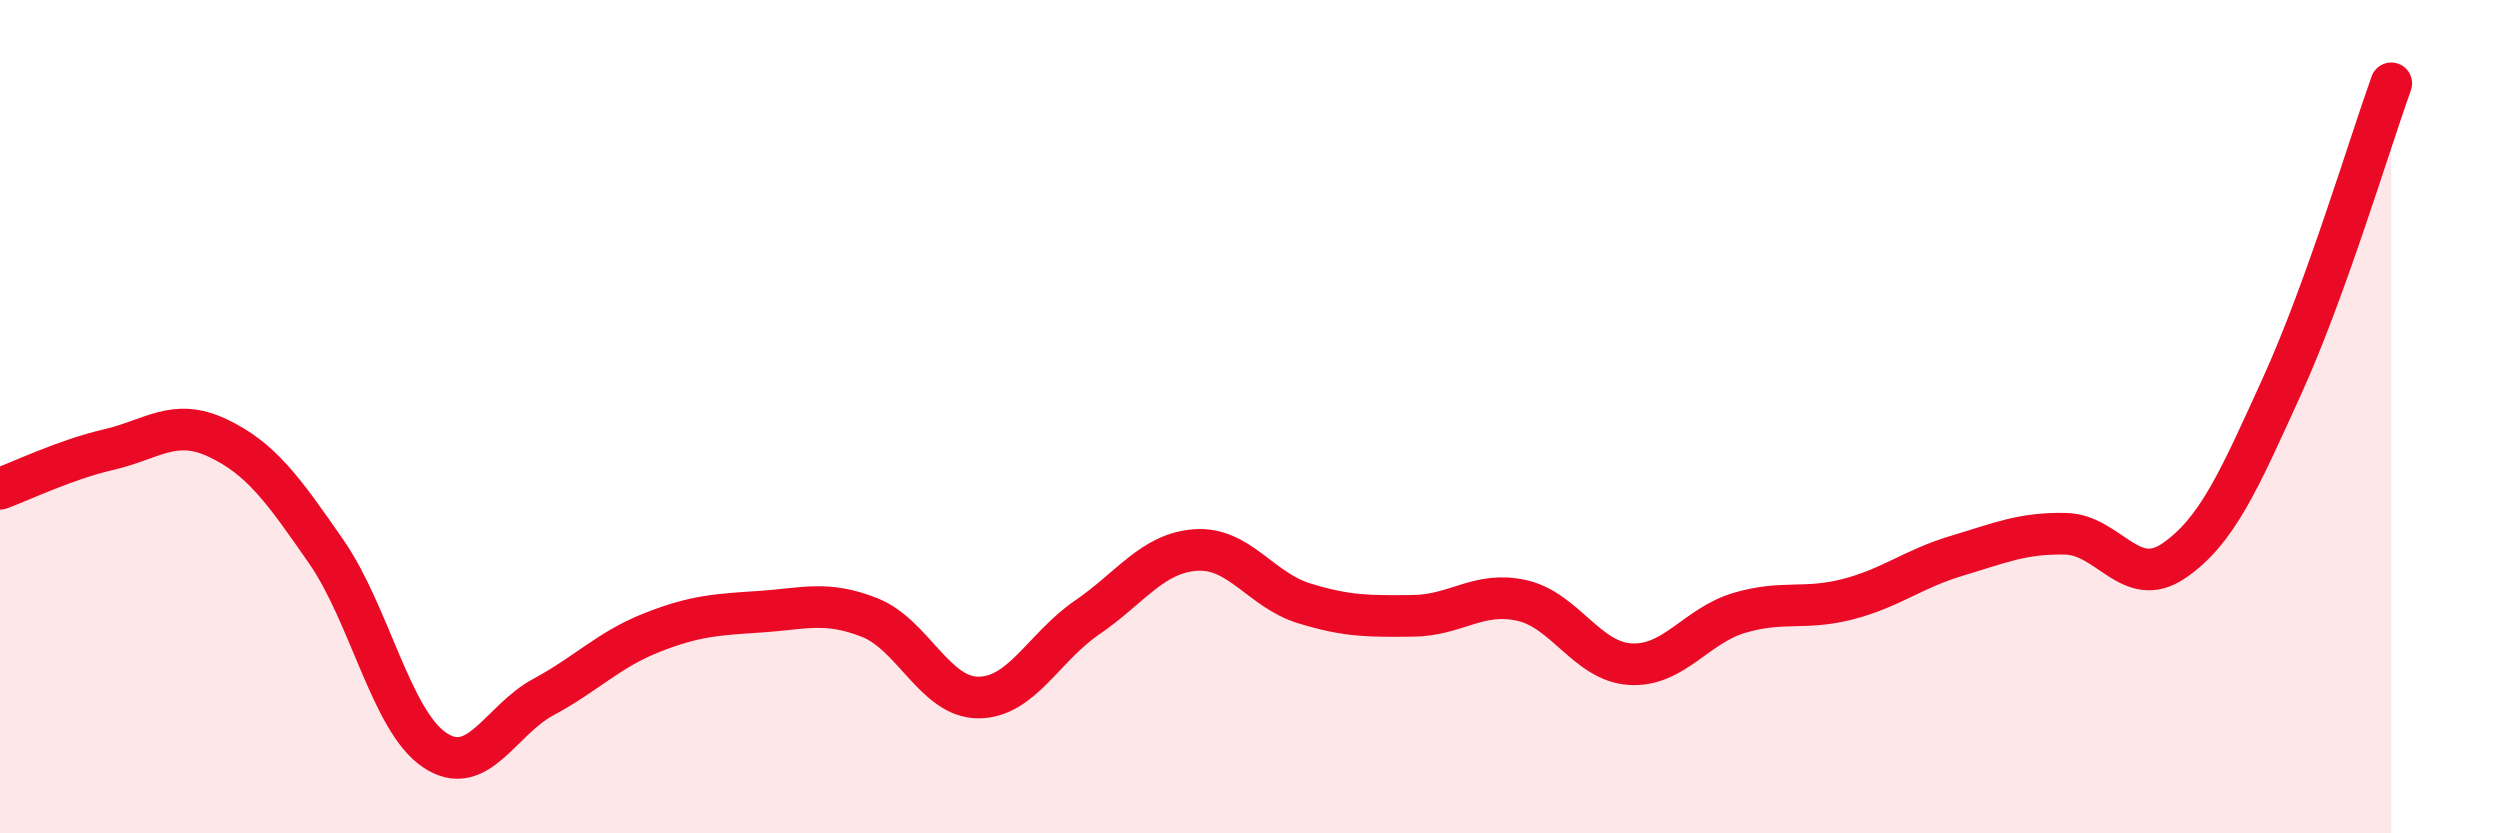
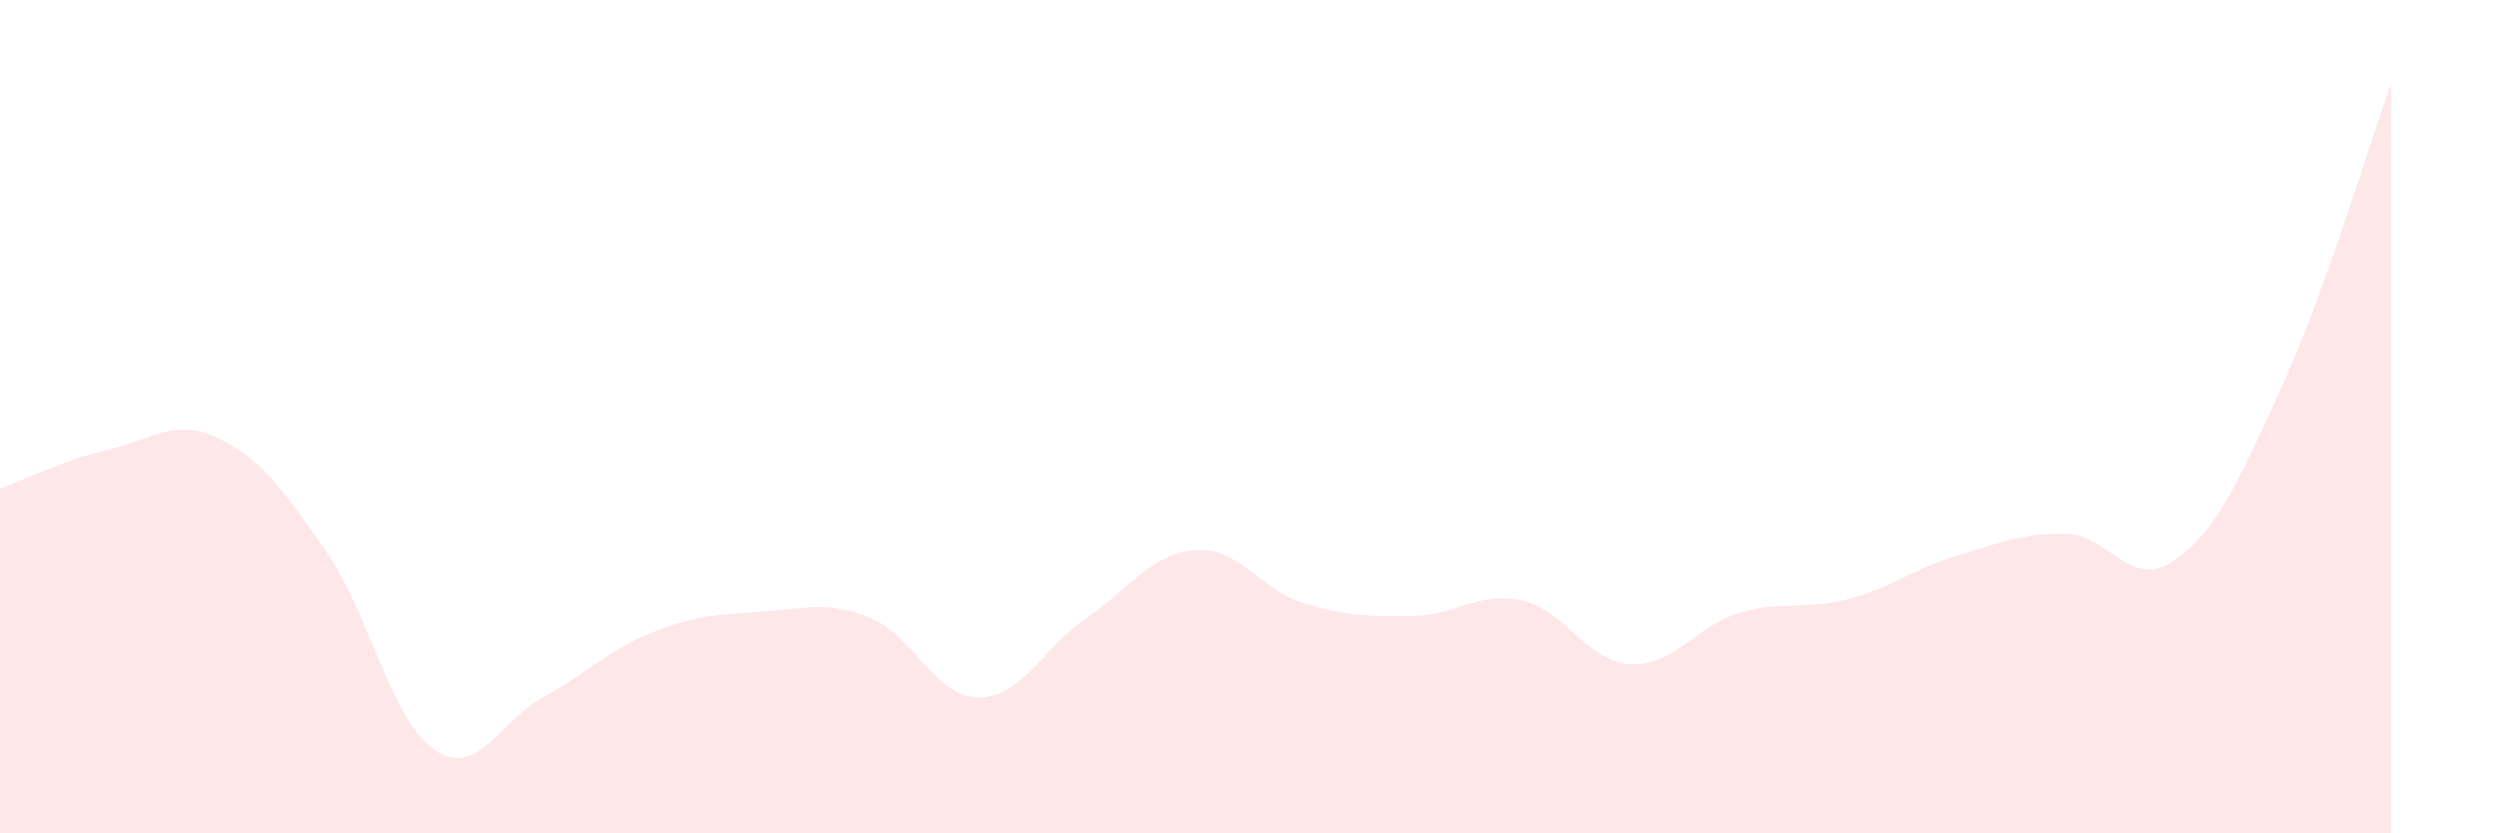
<svg xmlns="http://www.w3.org/2000/svg" width="60" height="20" viewBox="0 0 60 20">
  <path d="M 0,11.73 C 0.52,11.54 1.57,11.03 2.61,10.79 C 3.65,10.55 4.18,10.02 5.22,10.51 C 6.26,11 6.79,11.74 7.83,13.24 C 8.87,14.74 9.39,17.3 10.43,18 C 11.47,18.7 12,17.29 13.04,16.73 C 14.08,16.17 14.61,15.59 15.65,15.18 C 16.69,14.77 17.22,14.75 18.26,14.68 C 19.3,14.61 19.83,14.41 20.87,14.82 C 21.91,15.23 22.44,16.74 23.48,16.74 C 24.52,16.74 25.05,15.53 26.09,14.82 C 27.13,14.11 27.66,13.27 28.7,13.2 C 29.74,13.13 30.26,14.16 31.3,14.48 C 32.34,14.8 32.87,14.79 33.91,14.78 C 34.95,14.77 35.48,14.18 36.52,14.41 C 37.56,14.64 38.09,15.88 39.13,15.94 C 40.17,16 40.7,15.02 41.74,14.71 C 42.78,14.4 43.31,14.65 44.35,14.38 C 45.39,14.11 45.92,13.65 46.96,13.34 C 48,13.03 48.53,12.79 49.57,12.81 C 50.61,12.83 51.13,14.17 52.17,13.46 C 53.21,12.75 53.74,11.53 54.78,9.24 C 55.82,6.95 56.87,3.45 57.39,2L57.39 20L0 20Z" fill="#EB0A25" opacity="0.1" stroke-linecap="round" stroke-linejoin="round" />
-   <path d="M 0,11.73 C 0.52,11.54 1.57,11.03 2.61,10.79 C 3.65,10.55 4.18,10.02 5.22,10.51 C 6.26,11 6.79,11.74 7.83,13.24 C 8.87,14.74 9.39,17.3 10.43,18 C 11.47,18.7 12,17.29 13.04,16.73 C 14.08,16.17 14.61,15.59 15.65,15.18 C 16.69,14.77 17.22,14.75 18.26,14.68 C 19.3,14.61 19.83,14.41 20.87,14.82 C 21.91,15.23 22.44,16.74 23.48,16.74 C 24.52,16.74 25.05,15.53 26.09,14.82 C 27.13,14.11 27.66,13.27 28.7,13.2 C 29.74,13.13 30.26,14.16 31.3,14.48 C 32.34,14.8 32.87,14.79 33.91,14.78 C 34.95,14.77 35.48,14.18 36.52,14.41 C 37.56,14.64 38.09,15.88 39.13,15.94 C 40.17,16 40.7,15.02 41.74,14.71 C 42.78,14.4 43.31,14.65 44.35,14.38 C 45.39,14.11 45.92,13.65 46.96,13.34 C 48,13.03 48.53,12.79 49.57,12.81 C 50.61,12.83 51.13,14.17 52.17,13.46 C 53.21,12.75 53.74,11.53 54.78,9.24 C 55.82,6.95 56.87,3.45 57.39,2" stroke="#EB0A25" stroke-width="1" fill="none" stroke-linecap="round" stroke-linejoin="round" />
</svg>